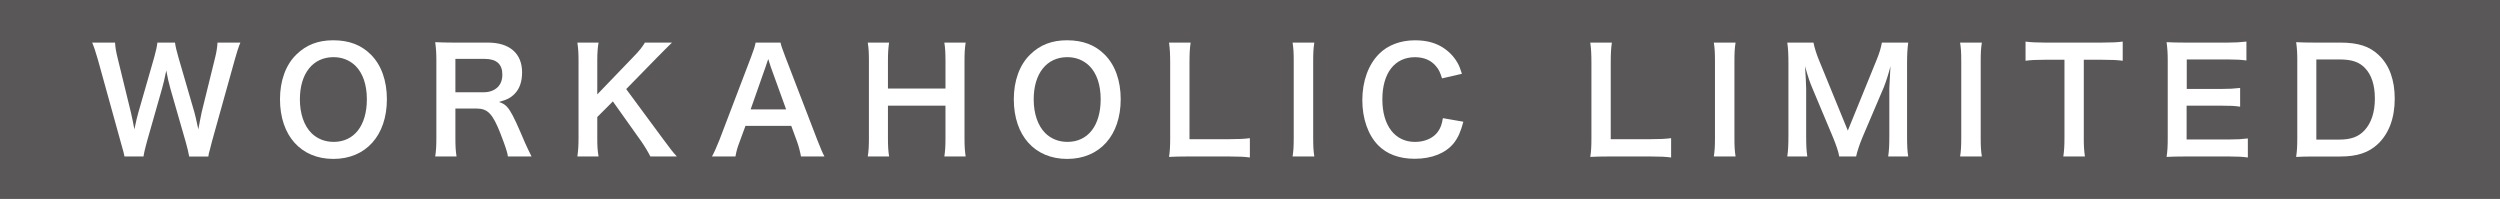
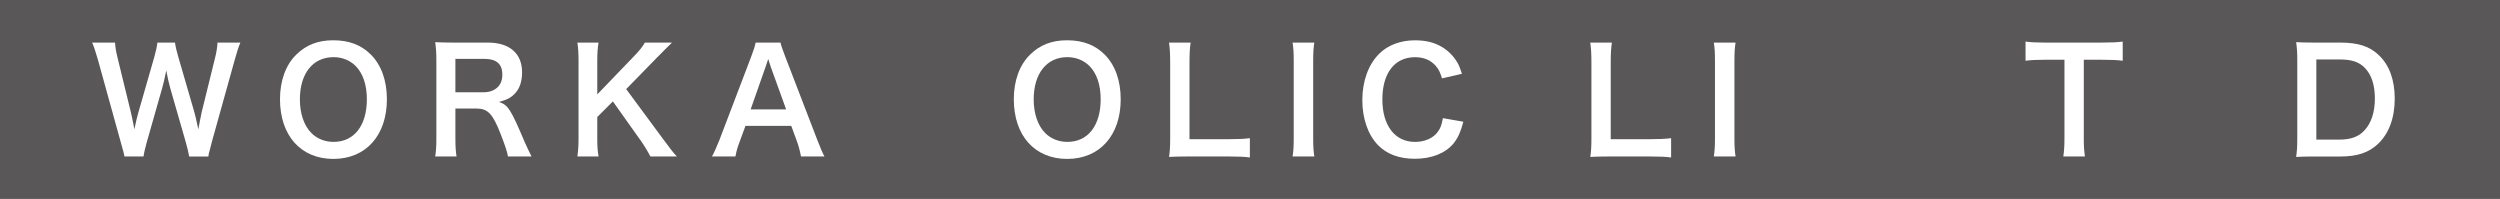
<svg xmlns="http://www.w3.org/2000/svg" version="1.1" id="レイヤー_1" x="0px" y="0px" width="174.602px" height="13.892px" viewBox="0 0 174.602 13.892" enable-background="new 0 0 174.602 13.892" xml:space="preserve">
  <rect fill="#595757" width="174.602" height="13.892" />
  <g>
    <path fill="#FFFFFF" d="M13.212,10.929c-0.04-0.24-0.14-0.67-0.24-1.009l-1.069-3.718   c-0.11-0.39-0.2-0.77-0.29-1.279c-0.11,0.57-0.21,0.959-0.3,1.279   l-1.059,3.718c-0.12,0.45-0.2,0.77-0.23,1.009H8.695   c-0.05-0.25-0.05-0.25-0.27-1.029L6.836,4.163   C6.666,3.583,6.566,3.273,6.436,2.974h1.599C8.055,3.313,8.105,3.613,8.215,4.053   l0.93,3.808c0.07,0.31,0.18,0.82,0.24,1.169   C9.514,8.411,9.584,8.131,9.664,7.851l1.109-3.858   c0.12-0.42,0.19-0.75,0.22-1.019h1.229   c0.03,0.24,0.12,0.63,0.23,1l1.119,3.848   c0.07,0.26,0.12,0.46,0.28,1.209c0.05-0.23,0.05-0.23,0.11-0.58   c0.03-0.16,0.11-0.55,0.13-0.64l0.929-3.768   c0.1-0.38,0.16-0.79,0.17-1.069h1.599   c-0.14,0.34-0.23,0.61-0.39,1.189L14.801,9.89   c-0.07,0.28-0.12,0.46-0.14,0.55c-0.08,0.28-0.08,0.28-0.11,0.49   H13.212z" />
    <path fill="#FFFFFF" d="M25.902,3.813c0.73,0.729,1.119,1.819,1.119,3.118   c0,2.529-1.469,4.168-3.738,4.168c-2.269,0-3.728-1.629-3.728-4.168   c0-1.289,0.4-2.399,1.139-3.118c0.69-0.68,1.519-1,2.579-1   C24.373,2.814,25.222,3.134,25.902,3.813z M25.622,6.931   c0-1.009-0.28-1.819-0.79-2.329c-0.41-0.4-0.939-0.61-1.539-0.61   c-1.439,0-2.349,1.139-2.349,2.948c0,1,0.29,1.839,0.81,2.359   c0.41,0.4,0.939,0.61,1.549,0.61C24.733,9.91,25.622,8.77,25.622,6.931z" />
    <path fill="#FFFFFF" d="M35.473,10.929c-0.02-0.24-0.19-0.75-0.52-1.599   c-0.54-1.379-0.89-1.749-1.659-1.749H31.805v2.039   c0,0.6,0.02,0.919,0.08,1.309h-1.489c0.06-0.42,0.08-0.69,0.08-1.299   V4.243c0-0.53-0.02-0.83-0.08-1.299c0.42,0.02,0.73,0.03,1.279,0.03   h2.399c1.519,0,2.389,0.76,2.389,2.079c0,0.64-0.17,1.139-0.51,1.489   c-0.28,0.29-0.54,0.42-1.109,0.58c0.63,0.2,0.82,0.48,1.809,2.818   c0.08,0.18,0.33,0.72,0.47,0.989H35.473z M33.814,6.442   c0.37,0,0.72-0.13,0.95-0.36c0.21-0.21,0.32-0.5,0.32-0.88   c0-0.72-0.41-1.089-1.229-1.089H31.805v2.329H33.814z" />
    <path fill="#FFFFFF" d="M46.272,9.66c0.6,0.81,0.71,0.949,0.999,1.269h-1.849   c-0.15-0.3-0.4-0.719-0.63-1.049l-1.989-2.798l-1.089,1.089v1.469   c0,0.59,0.02,0.87,0.09,1.289h-1.479c0.06-0.45,0.08-0.76,0.08-1.289   V4.263c0-0.54-0.02-0.87-0.08-1.289h1.479   c-0.06,0.33-0.09,0.72-0.09,1.289v2.329l2.549-2.649   c0.39-0.4,0.58-0.64,0.78-0.969h1.889   c-0.29,0.29-0.62,0.61-1.059,1.059L43.734,6.222L46.272,9.66z" />
    <path fill="#FFFFFF" d="M55.942,10.929c-0.06-0.33-0.17-0.76-0.28-1.049   l-0.4-1.089h-3.198l-0.4,1.089c-0.18,0.48-0.22,0.63-0.3,1.049h-1.639   c0.15-0.27,0.35-0.719,0.53-1.179l2.199-5.767   c0.19-0.5,0.27-0.75,0.32-1.009h1.739   c0.05,0.24,0.11,0.4,0.34,1.009l2.219,5.767   c0.25,0.64,0.37,0.92,0.51,1.179H55.942z M53.834,4.683   c-0.04-0.11-0.07-0.23-0.18-0.56c-0.16,0.47-0.16,0.47-0.19,0.56   l-1.039,2.958h2.479L53.834,4.683z" />
-     <path fill="#FFFFFF" d="M67.442,2.974c-0.06,0.41-0.08,0.71-0.08,1.279v5.387   c0,0.58,0.02,0.87,0.08,1.289h-1.489c0.06-0.39,0.08-0.7,0.08-1.289   V7.381h-4.018v2.259c0,0.58,0.02,0.88,0.08,1.289h-1.489   c0.06-0.38,0.08-0.7,0.08-1.289V4.263c0-0.59-0.02-0.9-0.08-1.289   h1.489c-0.06,0.42-0.08,0.75-0.08,1.279v1.929h4.018V4.263   c0-0.57-0.02-0.929-0.08-1.289H67.442z" />
    <path fill="#FFFFFF" d="M77.152,3.813c0.73,0.729,1.119,1.819,1.119,3.118   c0,2.529-1.469,4.168-3.738,4.168c-2.269,0-3.728-1.629-3.728-4.168   c0-1.289,0.4-2.399,1.139-3.118c0.69-0.68,1.519-1,2.579-1   C75.623,2.814,76.472,3.134,77.152,3.813z M76.872,6.931   c0-1.009-0.28-1.819-0.79-2.329c-0.41-0.4-0.939-0.61-1.539-0.61   c-1.439,0-2.349,1.139-2.349,2.948c0,1,0.29,1.839,0.81,2.359   c0.41,0.4,0.939,0.61,1.549,0.61C75.983,9.91,76.872,8.77,76.872,6.931z" />
    <path fill="#FFFFFF" d="M87.292,10.999c-0.36-0.05-0.71-0.07-1.419-0.07h-2.958   c-0.56,0-0.909,0.01-1.269,0.03c0.06-0.37,0.08-0.74,0.08-1.319V4.453   c0-0.69-0.02-1.049-0.08-1.479h1.509c-0.06,0.41-0.08,0.74-0.08,1.469   V9.72h2.798c0.68,0,1-0.02,1.419-0.07V10.999z" />
    <path fill="#FFFFFF" d="M91.794,2.974c-0.06,0.38-0.08,0.69-0.08,1.289v5.377   c0,0.59,0.02,0.909,0.08,1.289h-1.519c0.06-0.38,0.08-0.7,0.08-1.289   V4.263c0-0.62-0.02-0.89-0.08-1.289H91.794z" />
    <path fill="#FFFFFF" d="M102.202,8.501c-0.19,0.72-0.37,1.109-0.67,1.499   c-0.57,0.7-1.529,1.089-2.728,1.089c-1.089,0-1.959-0.33-2.569-0.959   c-0.7-0.729-1.089-1.859-1.089-3.138c0-1.319,0.42-2.479,1.169-3.228   c0.6-0.61,1.499-0.949,2.499-0.949c0.78,0,1.369,0.15,1.919,0.48   c0.45,0.28,0.81,0.65,1.059,1.089c0.12,0.21,0.19,0.39,0.31,0.77   l-1.389,0.32c-0.14-0.44-0.23-0.63-0.43-0.859   c-0.34-0.41-0.839-0.62-1.459-0.62c-1.419,0-2.279,1.109-2.279,2.948   c0,1.829,0.88,2.968,2.279,2.968c0.7,0,1.299-0.27,1.619-0.74   c0.17-0.25,0.25-0.46,0.33-0.919L102.202,8.501z" />
    <path fill="#FFFFFF" d="M116.712,10.999c-0.36-0.05-0.71-0.07-1.419-0.07h-2.958   c-0.56,0-0.909,0.01-1.269,0.03c0.06-0.37,0.08-0.74,0.08-1.319V4.453   c0-0.69-0.02-1.049-0.08-1.479h1.509c-0.06,0.41-0.08,0.74-0.08,1.469   V9.72h2.798c0.68,0,1-0.02,1.419-0.07V10.999z" />
    <path fill="#FFFFFF" d="M121.214,2.974c-0.06,0.38-0.08,0.69-0.08,1.289v5.377   c0,0.59,0.02,0.909,0.08,1.289h-1.519c0.06-0.38,0.08-0.7,0.08-1.289   V4.263c0-0.62-0.02-0.89-0.08-1.289H121.214z" />
-     <path fill="#FFFFFF" d="M128.453,10.929c-0.05-0.32-0.21-0.79-0.44-1.349   l-1.439-3.428c-0.19-0.45-0.28-0.72-0.51-1.529   c0.04,0.53,0.08,1.349,0.08,1.569V9.47c0,0.69,0.02,1.069,0.08,1.459   h-1.399c0.06-0.4,0.08-0.79,0.08-1.459V4.453   c0-0.65-0.02-1.069-0.08-1.479h1.829c0.07,0.35,0.2,0.77,0.37,1.189   l2.029,4.957l2.019-4.957c0.2-0.49,0.29-0.81,0.36-1.189h1.839   c-0.06,0.48-0.08,0.81-0.08,1.479V9.47c0,0.73,0.02,1.089,0.08,1.459   h-1.399c0.06-0.41,0.08-0.77,0.08-1.459V6.152   c0.04-0.87,0.07-1.379,0.08-1.529c-0.13,0.54-0.32,1.099-0.46,1.459   l-1.499,3.518c-0.2,0.47-0.38,1.029-0.44,1.329H128.453z" />
-     <path fill="#FFFFFF" d="M138.414,2.974c-0.06,0.38-0.08,0.69-0.08,1.289v5.377   c0,0.59,0.02,0.909,0.08,1.289h-1.519c0.06-0.38,0.08-0.7,0.08-1.289   V4.263c0-0.62-0.02-0.89-0.08-1.289H138.414z" />
    <path fill="#FFFFFF" d="M145.533,9.63c0,0.54,0.02,0.89,0.08,1.299h-1.509   c0.06-0.42,0.08-0.76,0.08-1.299V4.173h-1.349   c-0.59,0-1.019,0.02-1.369,0.07V2.904c0.36,0.05,0.79,0.07,1.359,0.07   h3.958c0.72,0,1.089-0.02,1.469-0.07v1.339   c-0.37-0.05-0.75-0.07-1.469-0.07h-1.249V9.63z" />
-     <path fill="#FFFFFF" d="M156.992,10.999c-0.36-0.05-0.68-0.07-1.289-0.07h-3.118   c-0.6,0-0.87,0.01-1.269,0.03c0.06-0.4,0.08-0.73,0.08-1.319v-5.407   c0-0.52-0.02-0.82-0.08-1.289c0.4,0.02,0.66,0.03,1.269,0.03h3.018   c0.5,0,0.83-0.02,1.289-0.07v1.319c-0.38-0.05-0.7-0.07-1.289-0.07   h-2.878v2.059h2.429c0.52,0,0.859-0.02,1.299-0.07v1.309   c-0.41-0.06-0.68-0.07-1.299-0.07h-2.439v2.359h2.998   c0.56,0,0.849-0.02,1.279-0.07V10.999z" />
    <path fill="#FFFFFF" d="M160.445,4.243c0-0.56-0.02-0.859-0.08-1.299   c0.4,0.02,0.64,0.03,1.269,0.03h1.809c1.249,0,2.059,0.26,2.698,0.88   c0.73,0.69,1.109,1.729,1.109,3.028c0,1.359-0.4,2.439-1.179,3.178   c-0.64,0.6-1.439,0.87-2.619,0.87h-1.819c-0.61,0-0.859,0.01-1.269,0.03   c0.06-0.41,0.08-0.72,0.08-1.319V4.243z M163.364,9.75   c0.819,0,1.349-0.19,1.769-0.64c0.48-0.51,0.73-1.279,0.73-2.219   c0-0.949-0.23-1.659-0.69-2.139c-0.41-0.43-0.929-0.6-1.799-0.6h-1.599   v5.597H163.364z" />
  </g>
  <g>
</g>
  <g>
</g>
  <g>
</g>
  <g>
</g>
  <g>
</g>
  <g>
</g>
  <g>
</g>
  <g>
</g>
  <g>
</g>
  <g>
</g>
  <g>
</g>
  <g>
</g>
  <g>
</g>
  <g>
</g>
  <g>
</g>
</svg>